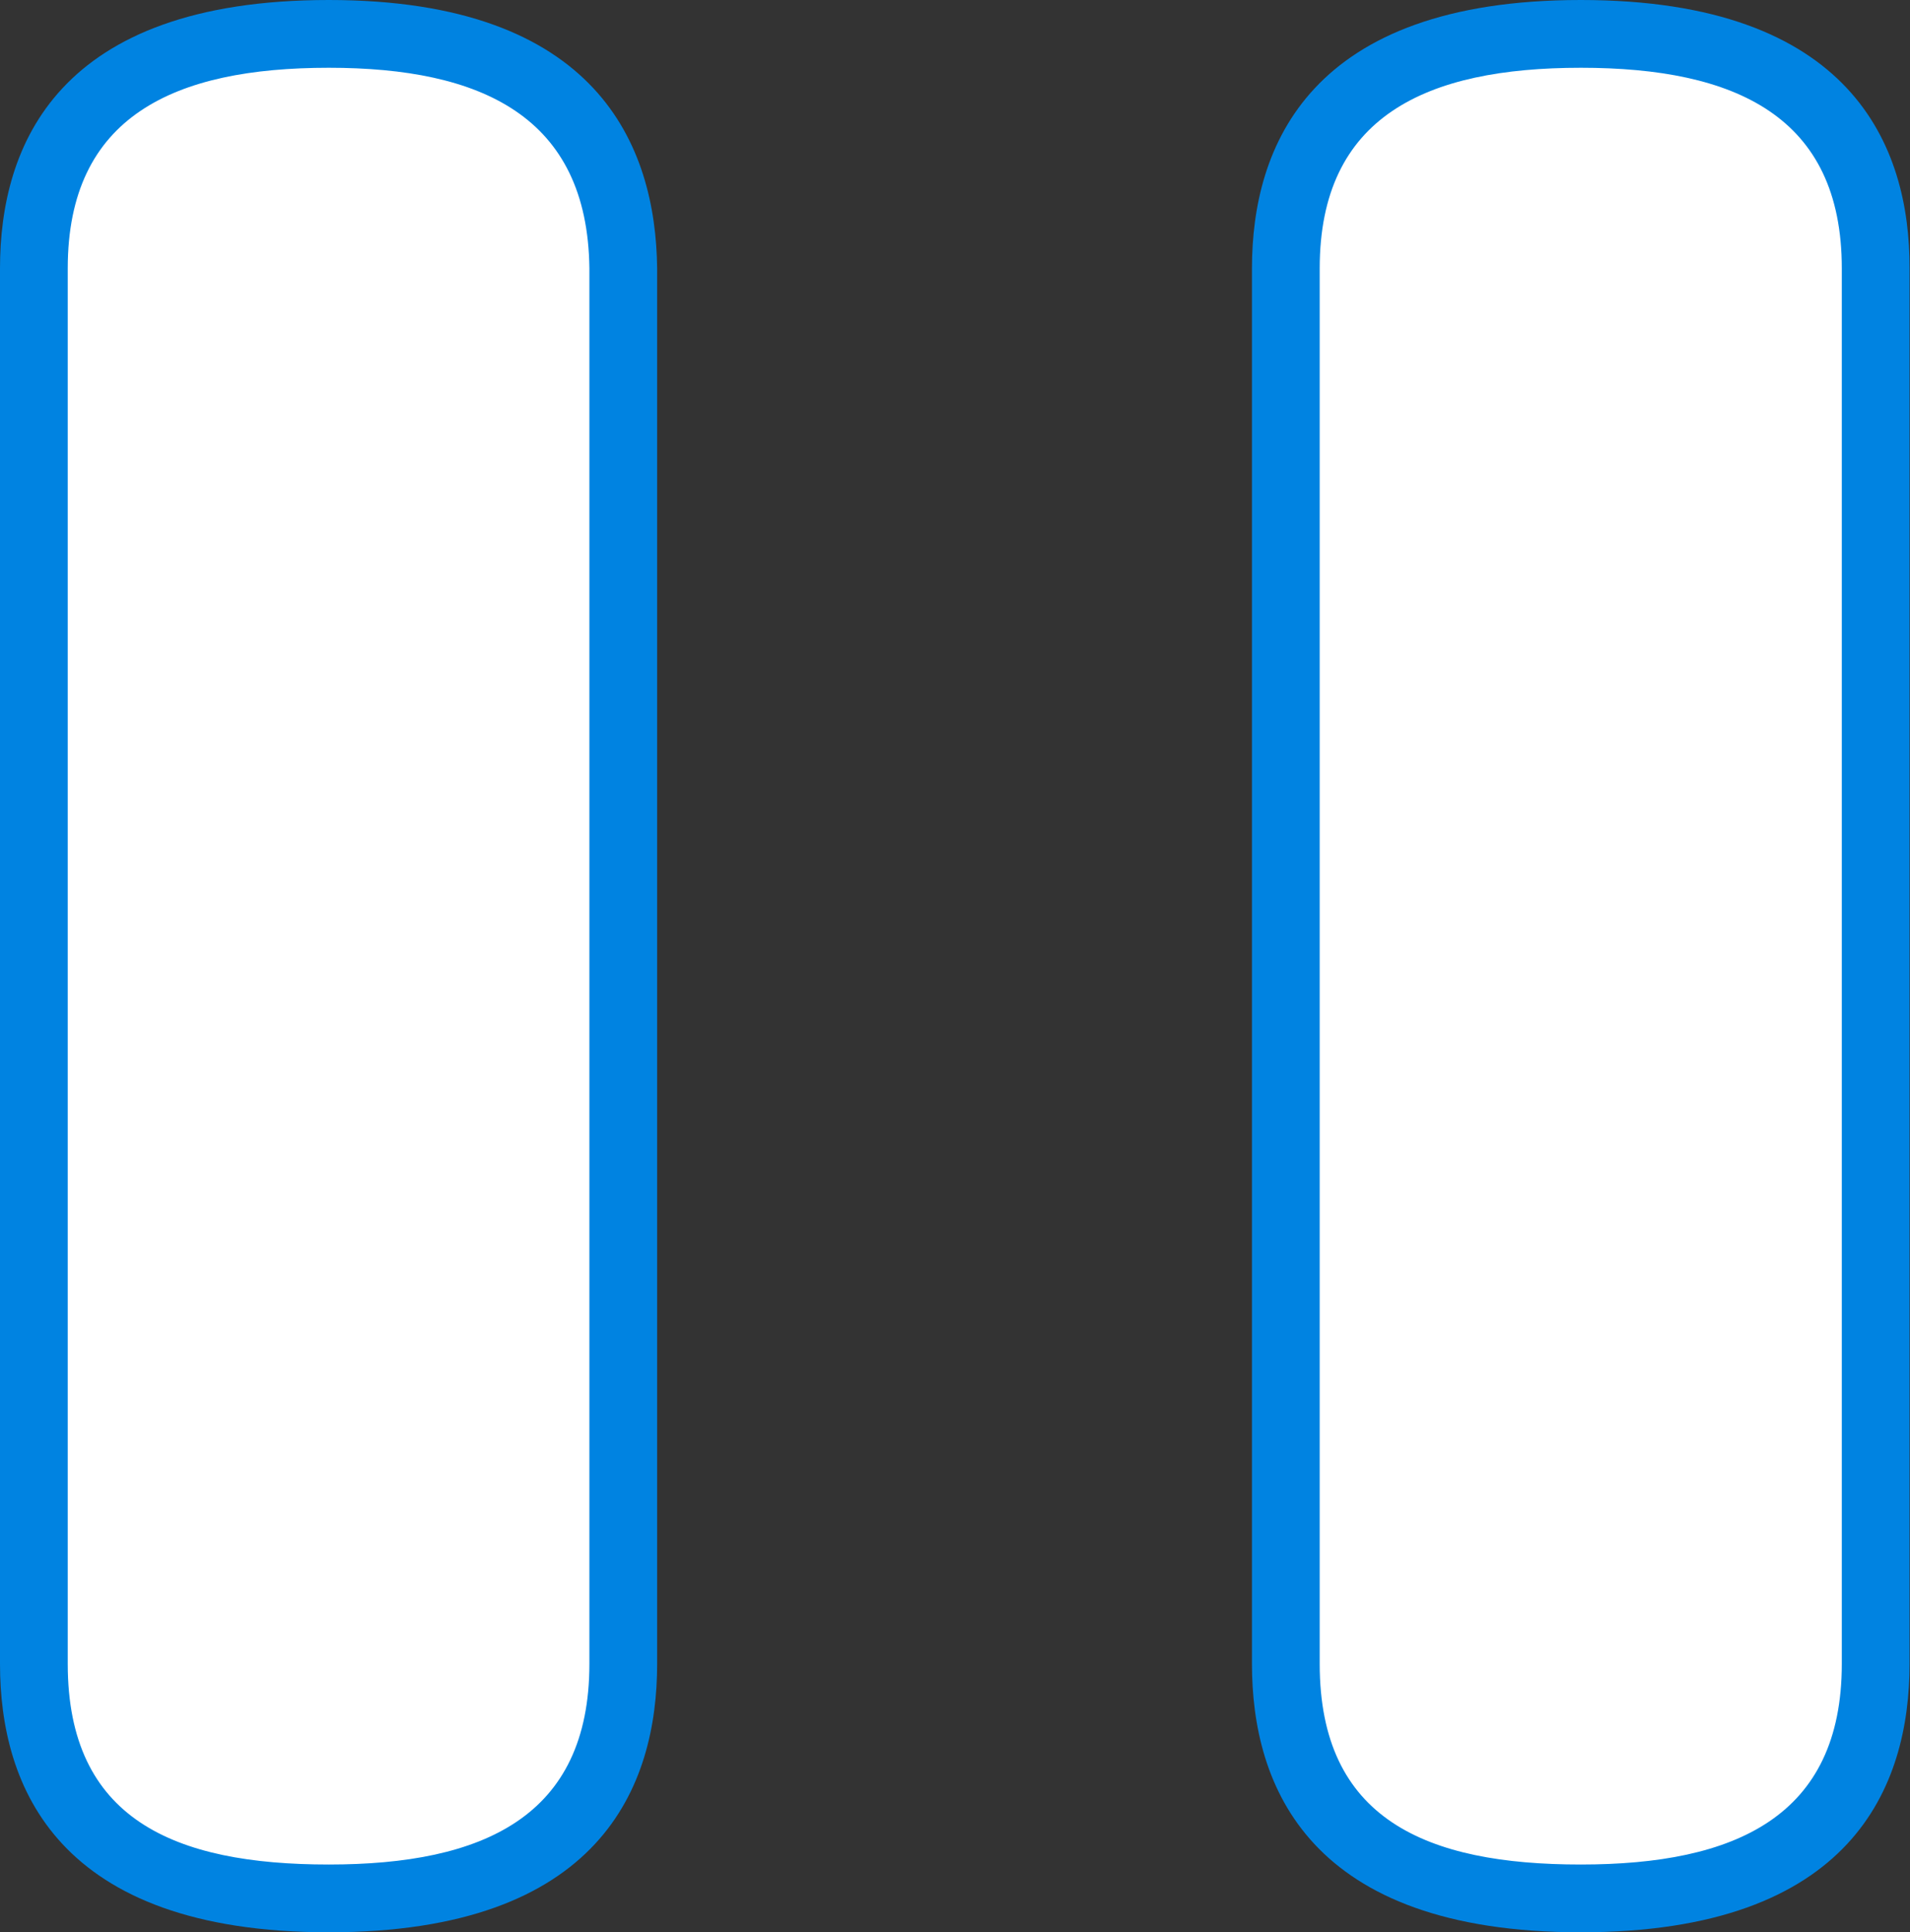
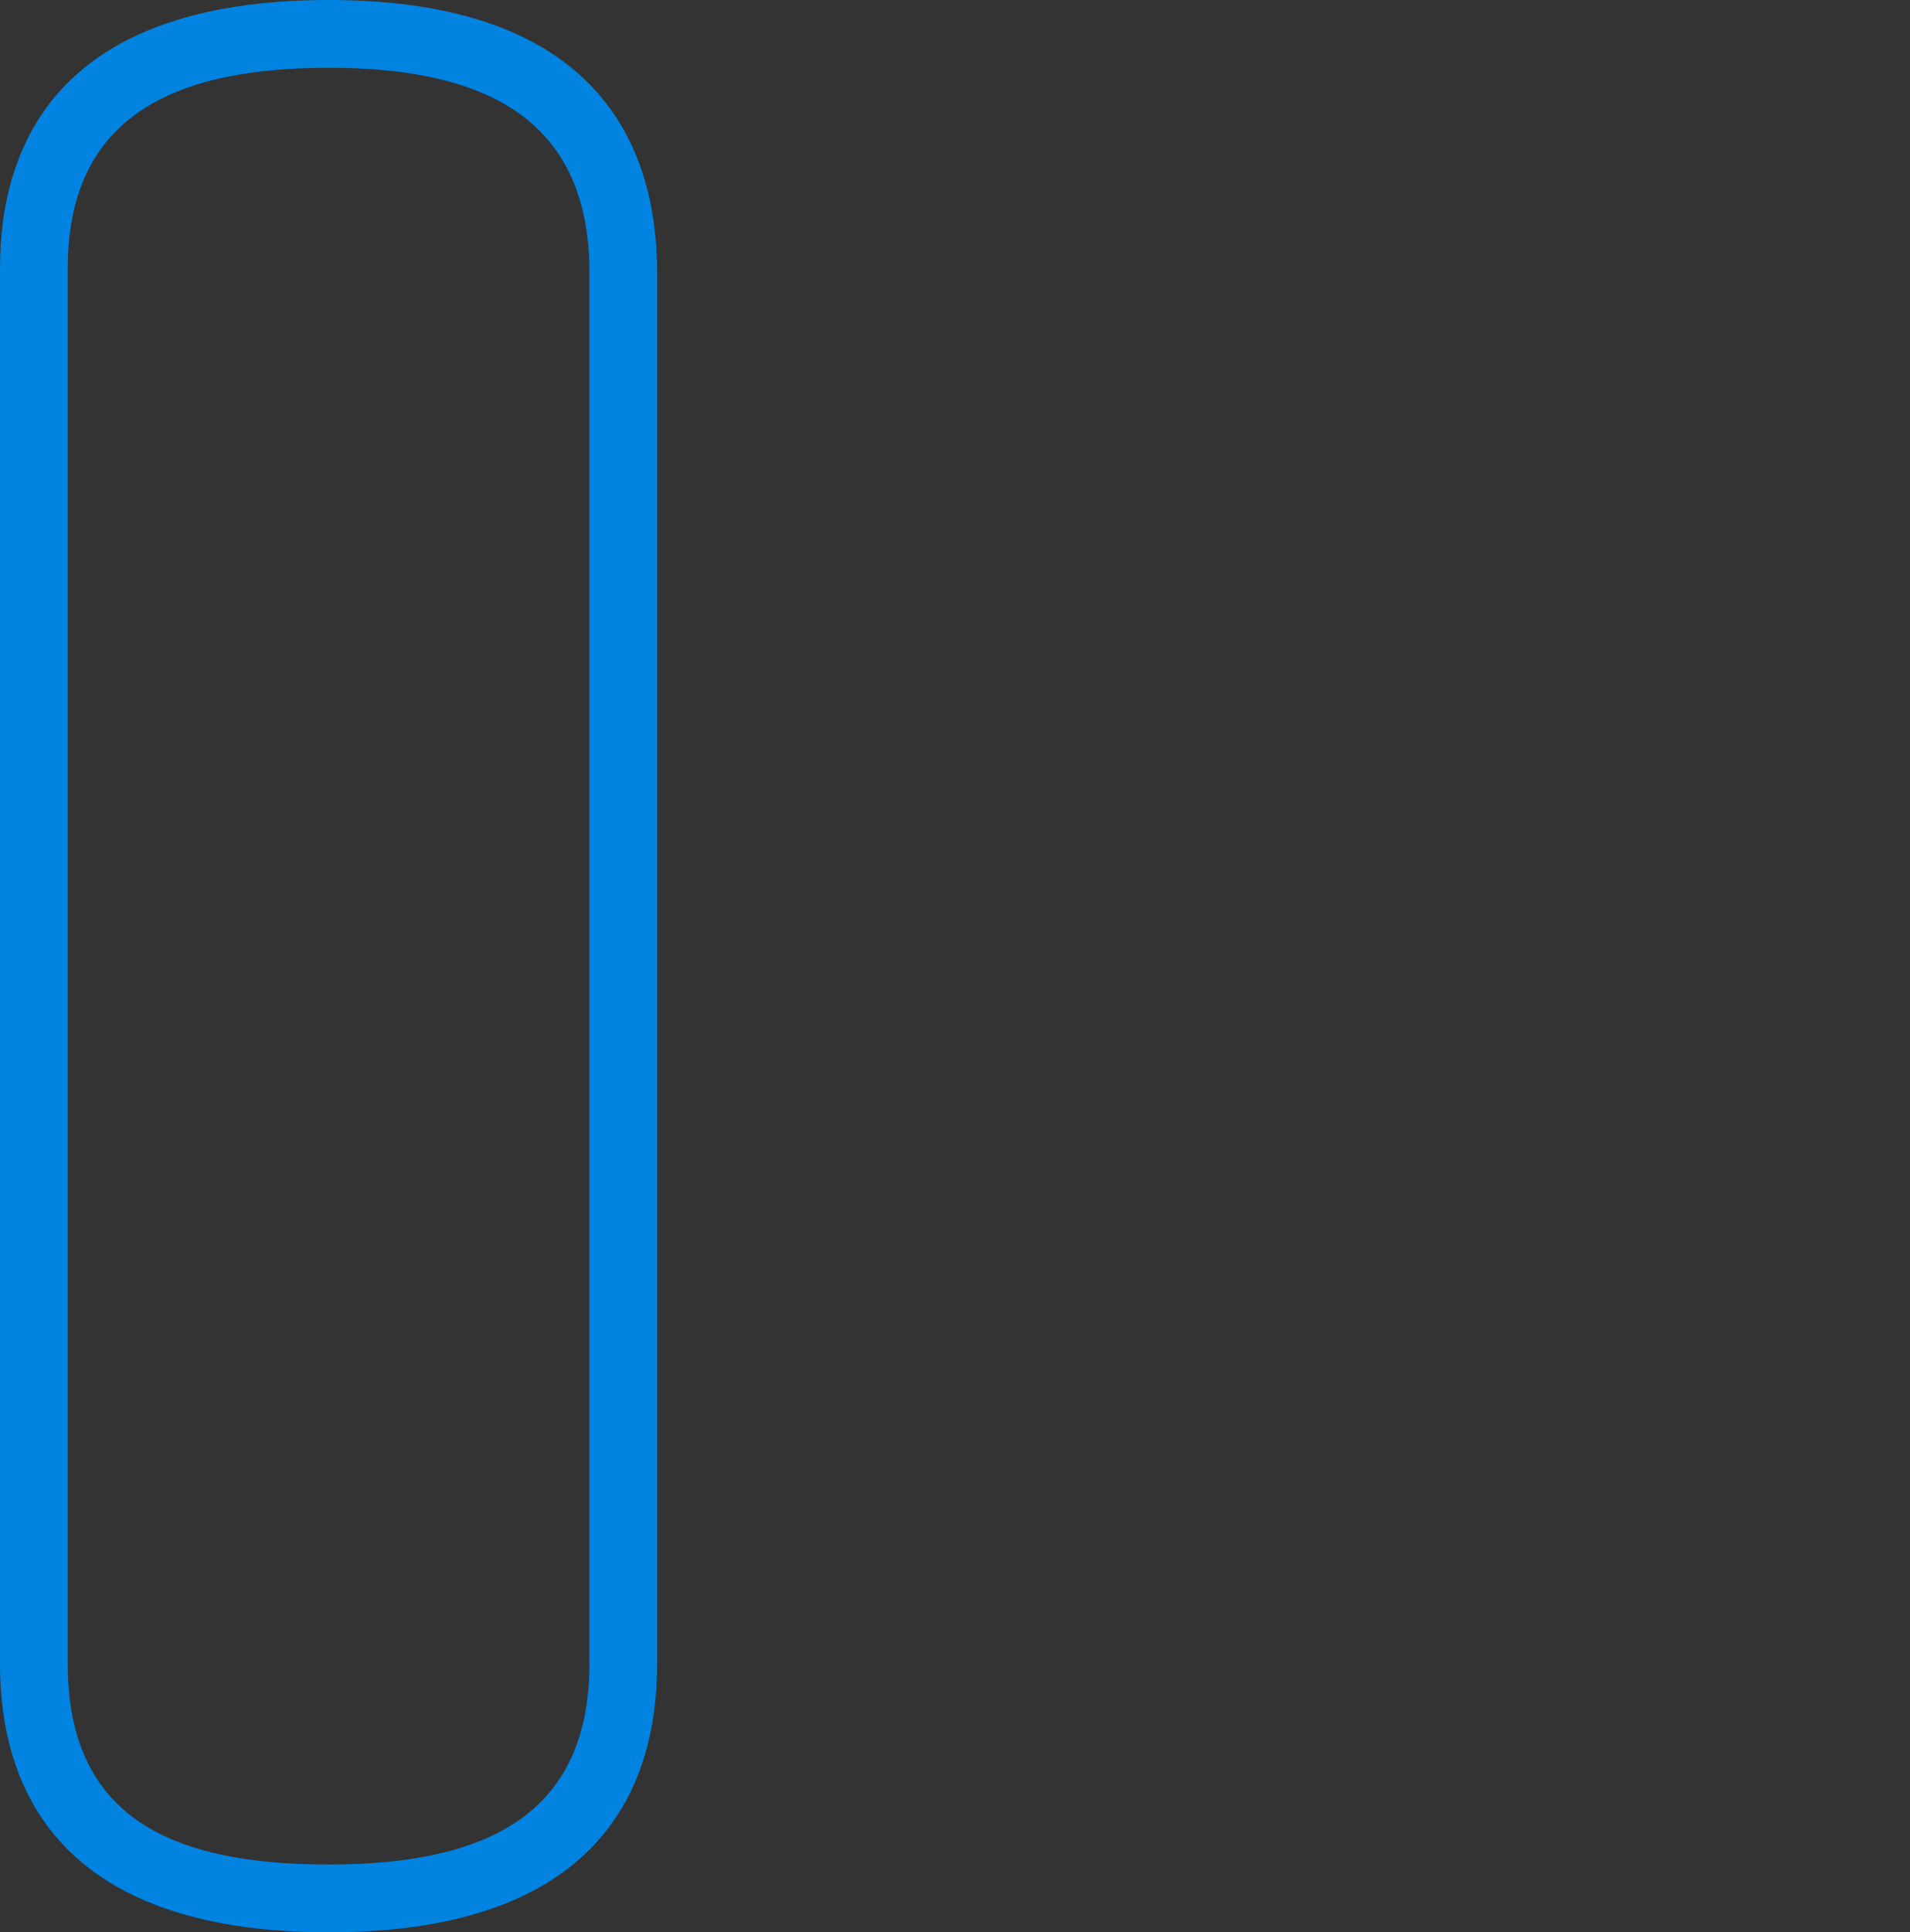
<svg xmlns="http://www.w3.org/2000/svg" viewBox="0 0 42.29 42.77">
  <rect x="0" y="0" width="42.29" height="42.77" fill="#333333" stroke="none" />
  <defs>
    <style>.cls-1{fill:#fff;}.cls-2{fill:#0083e1;}</style>
  </defs>
  <title>06.2 Заброшена, когда продолжена</title>
  <g id="Слой_2" data-name="Слой 2">
    <g id="Слой_1-2" data-name="Слой 1">
      <g id="время_прохождения" data-name="время прохождения">
-         <path class="cls-1" d="M7.28,42c-1.62,0-6.53,0-6.53-5.2V5.94C.75,2.5,3,.75,7.28.75s6.48,1.74,6.52,5.18v30.9C13.8,40.28,11.61,42,7.28,42Z" />
        <path class="cls-2" d="M7.28,1.5c3.37,0,5.73,1.07,5.77,4.44V36.83c0,3.38-2.35,4.44-5.77,4.44s-5.78-1-5.78-4.44V5.94C1.5,2.57,3.86,1.5,7.28,1.5m0-1.5C1.26,0,0,3.23,0,5.94V36.83c0,2.71,1.26,5.94,7.28,5.94s7.27-3.23,7.27-5.94V5.94C14.52,3.22,13.23,0,7.28,0Z" />
-         <path class="cls-1" d="M35,42c-1.62,0-6.53,0-6.53-5.2V5.94C28.48,2.5,30.68.75,35,.75s6.53,1.75,6.53,5.19V36.83C41.54,40.28,39.34,42,35,42Z" />
-         <path class="cls-2" d="M35,1.5c3.42,0,5.78,1.07,5.78,4.44V36.83c0,3.38-2.36,4.44-5.78,4.44s-5.78-1-5.78-4.44V5.94c0-3.37,2.36-4.44,5.78-4.44M35,0c-6,0-7.28,3.23-7.28,5.94V36.83c0,2.71,1.26,5.94,7.28,5.94s7.28-3.23,7.28-5.94V5.94C42.29,3.23,41,0,35,0Z" />
      </g>
    </g>
  </g>
</svg>